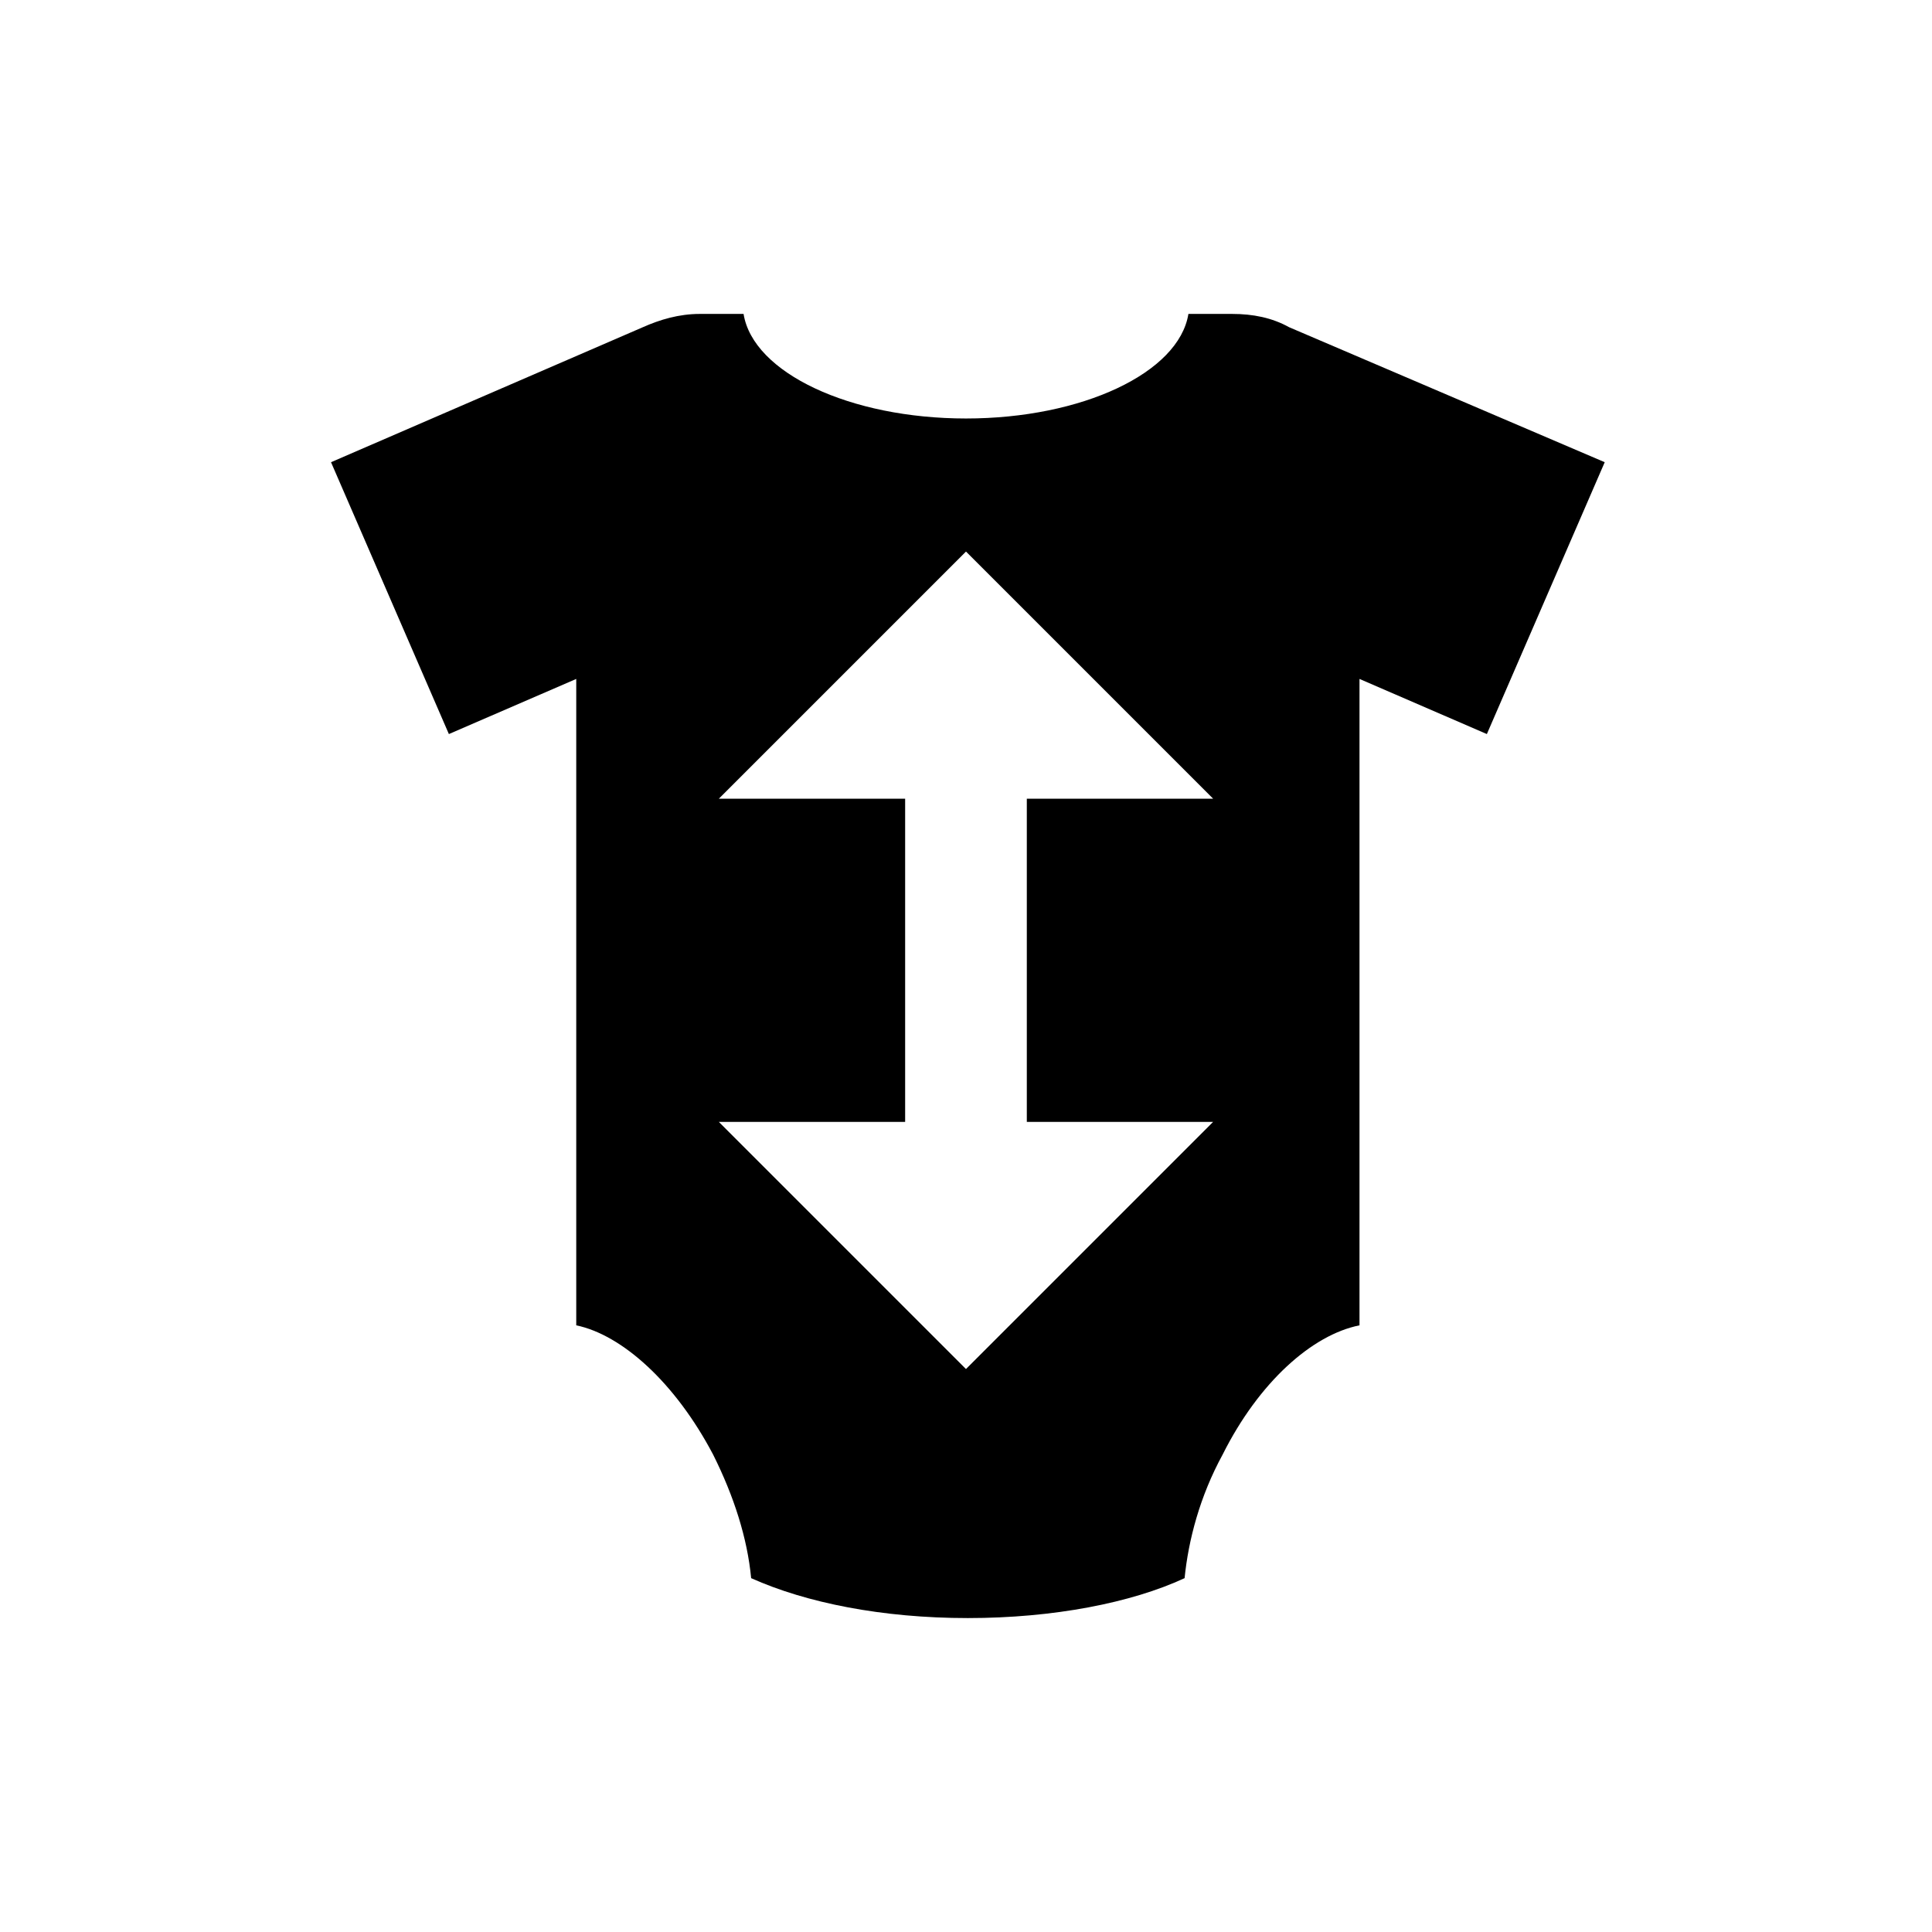
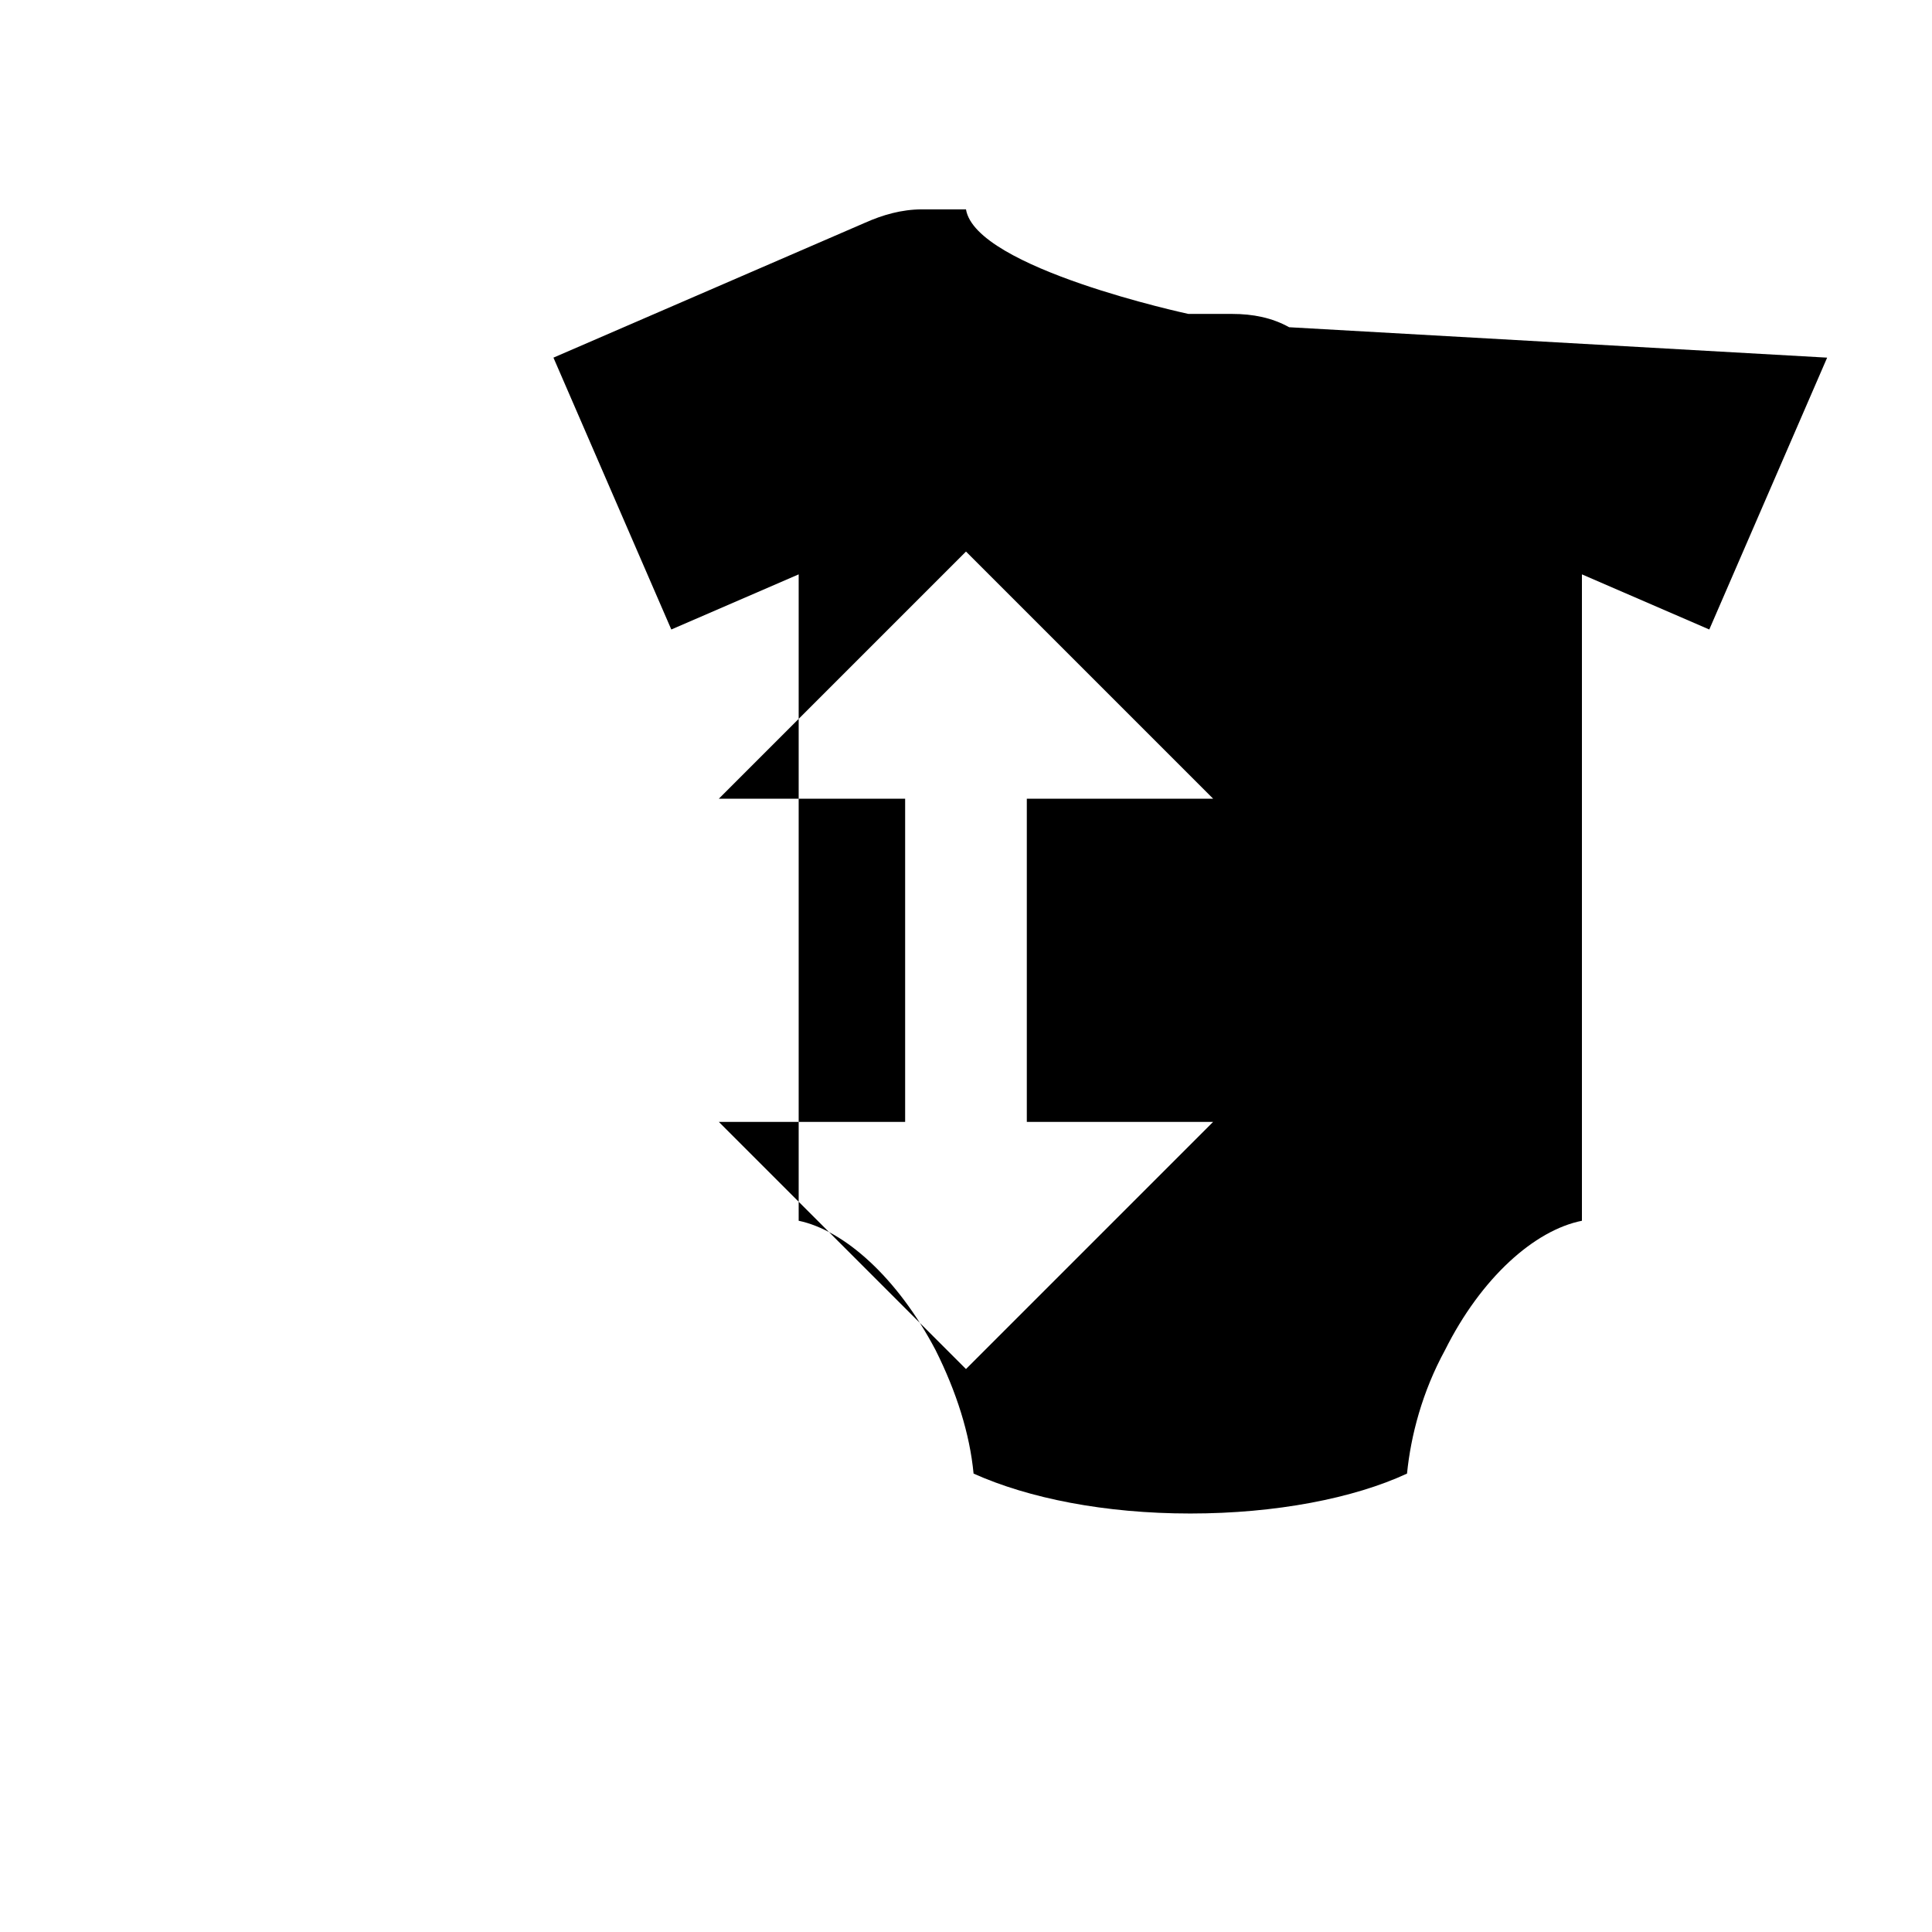
<svg xmlns="http://www.w3.org/2000/svg" fill="#000000" width="800px" height="800px" version="1.1" viewBox="144 144 512 512">
-   <path d="m485.64 230.72c-4.535-2.519-9.574-3.527-15.113-3.527h-11.586c-2.519 15.617-28.215 27.711-58.945 27.711s-56.426-12.09-58.945-27.711h-11.59c-5.543 0-10.578 1.512-15.113 3.527l-82.625 35.77 31.234 72.043 33.754-14.609v171.3c12.09 2.519 26.199 15.113 36.273 34.258 5.543 11.082 9.07 22.168 10.078 32.746 14.609 6.551 34.762 10.578 57.434 10.578s43.328-4.031 57.434-10.578c1.008-10.078 4.031-21.664 10.078-32.746 9.574-19.145 23.68-31.738 36.273-34.258v-171.3l33.754 14.609 31.234-72.043zm-20.152 210.59-65.496 65.496-65.496-65.496h49.375v-85.648h-49.371l65.496-65.496 65.496 65.496h-49.375v85.648z" />
+   <path d="m485.64 230.72c-4.535-2.519-9.574-3.527-15.113-3.527h-11.586s-56.426-12.09-58.945-27.711h-11.59c-5.543 0-10.578 1.512-15.113 3.527l-82.625 35.77 31.234 72.043 33.754-14.609v171.3c12.09 2.519 26.199 15.113 36.273 34.258 5.543 11.082 9.07 22.168 10.078 32.746 14.609 6.551 34.762 10.578 57.434 10.578s43.328-4.031 57.434-10.578c1.008-10.078 4.031-21.664 10.078-32.746 9.574-19.145 23.68-31.738 36.273-34.258v-171.3l33.754 14.609 31.234-72.043zm-20.152 210.59-65.496 65.496-65.496-65.496h49.375v-85.648h-49.371l65.496-65.496 65.496 65.496h-49.375v85.648z" />
</svg>